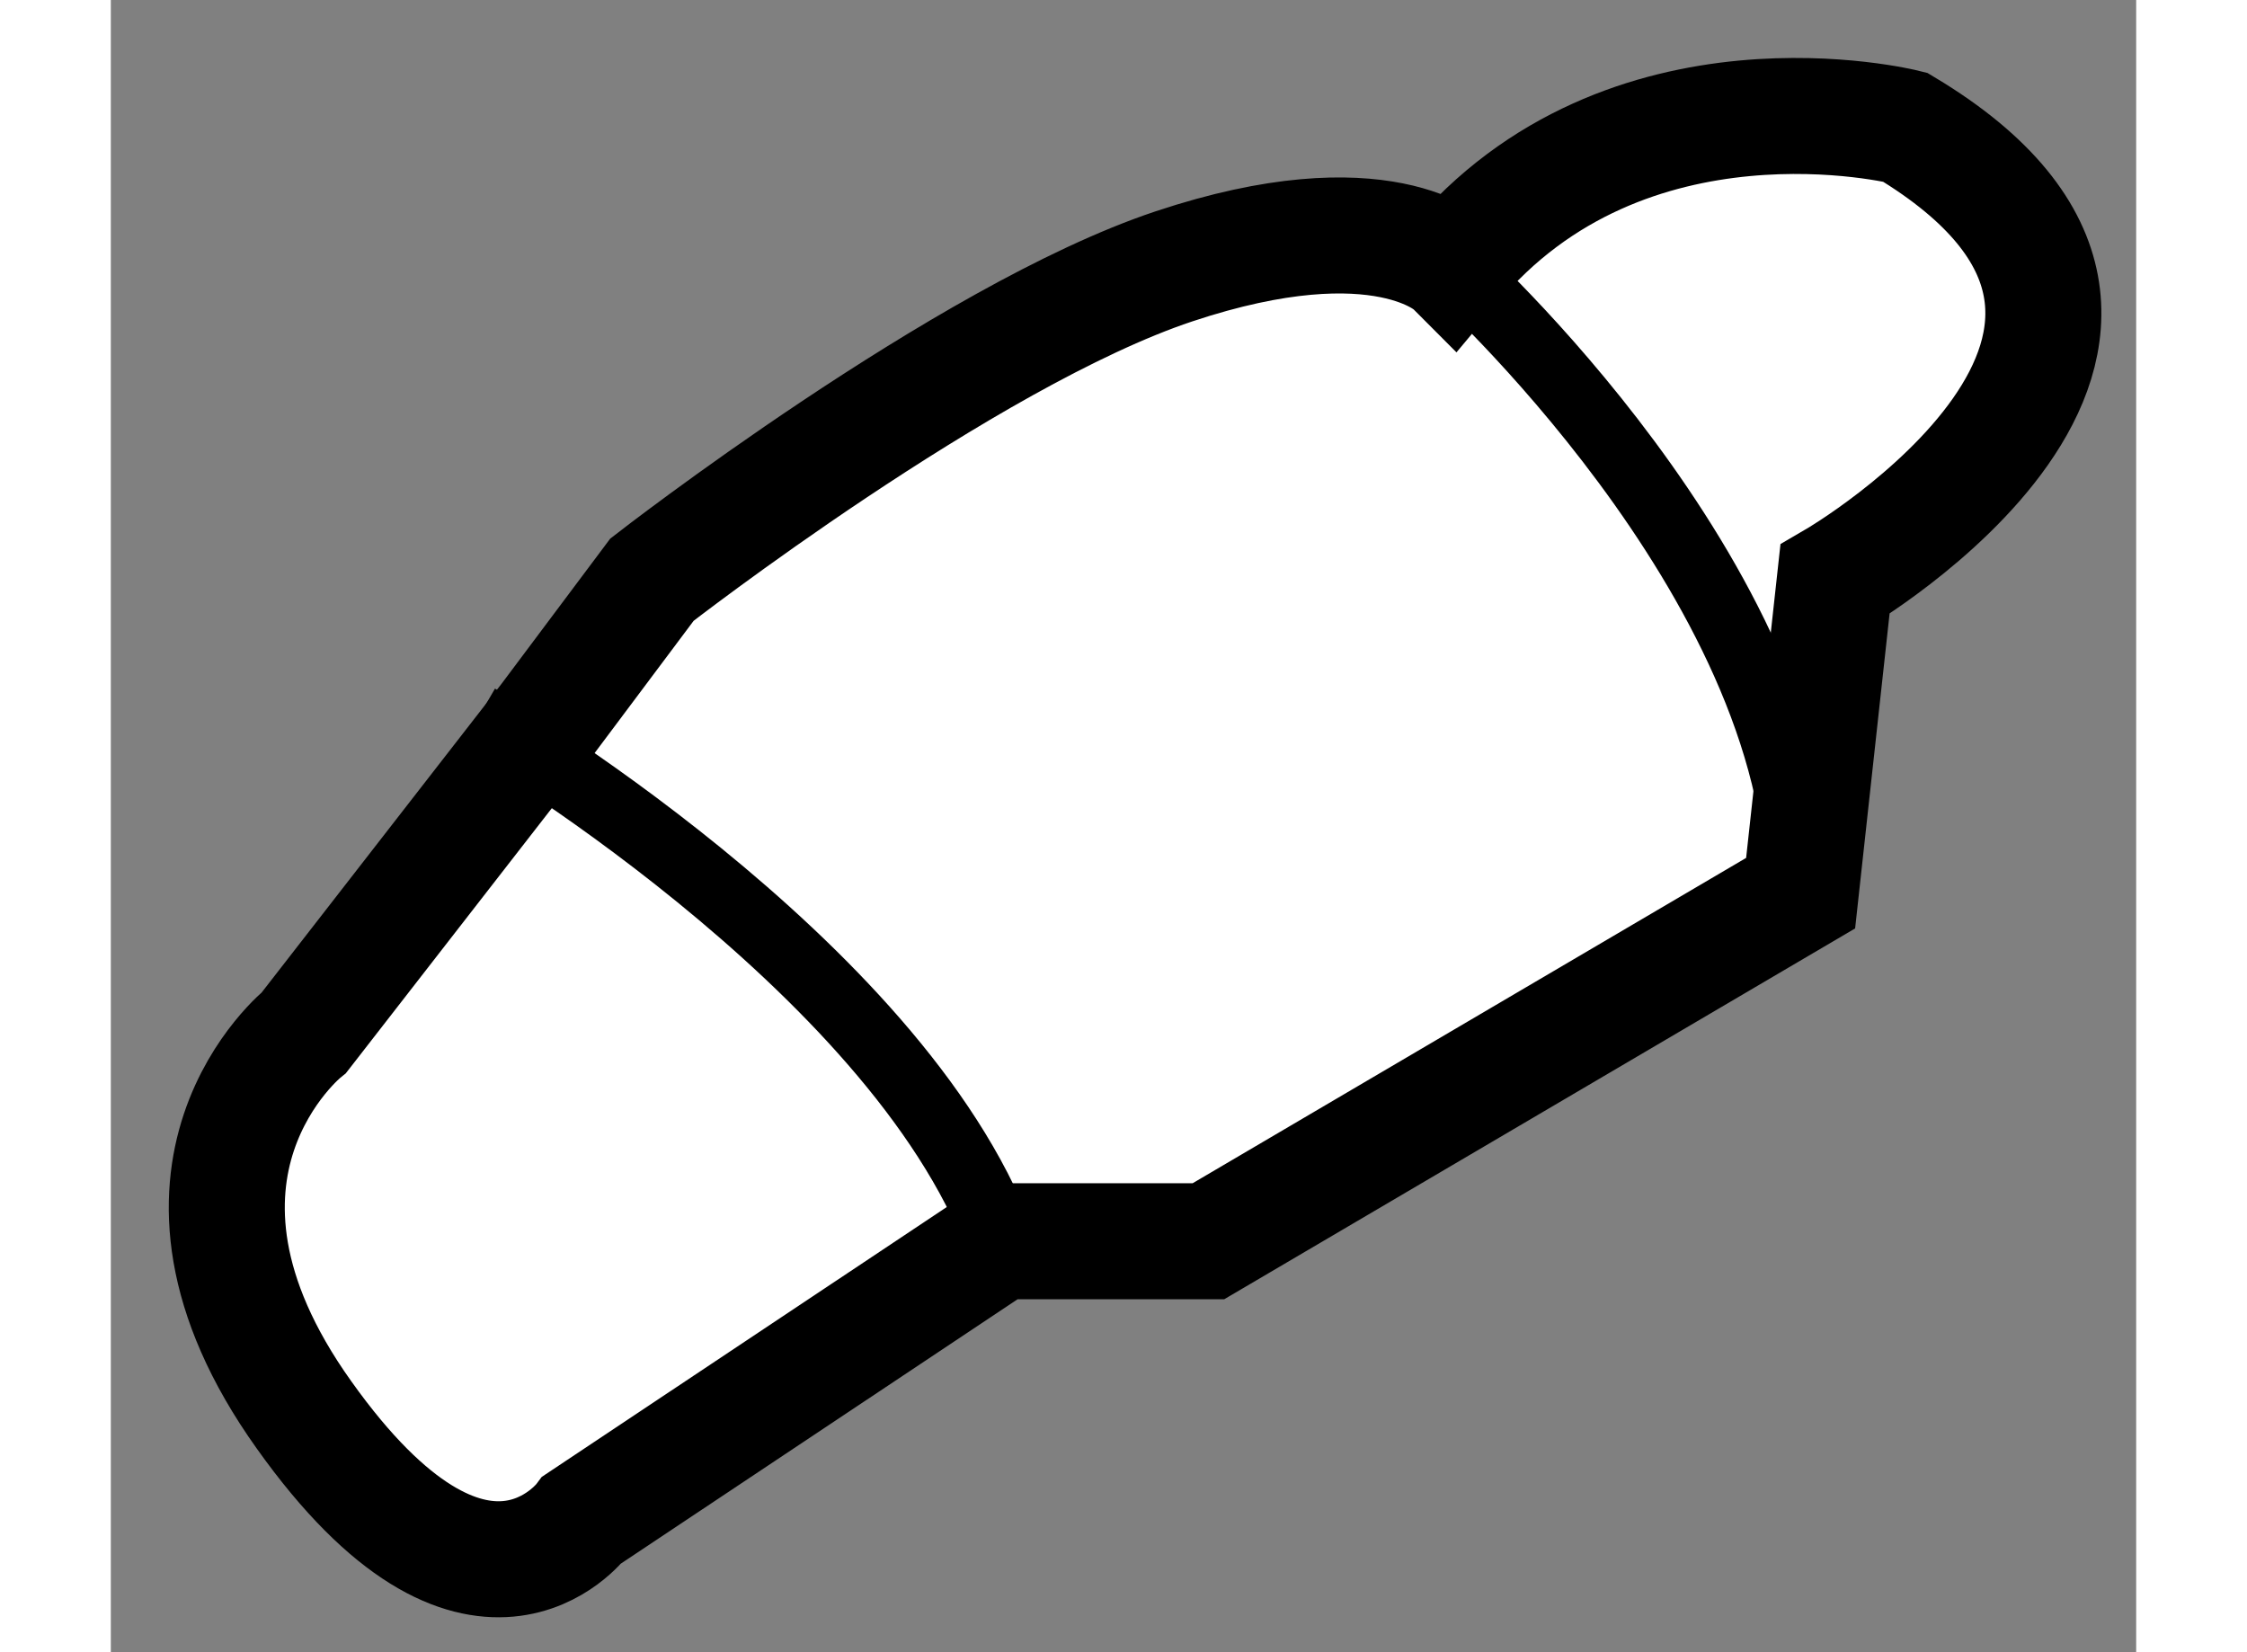
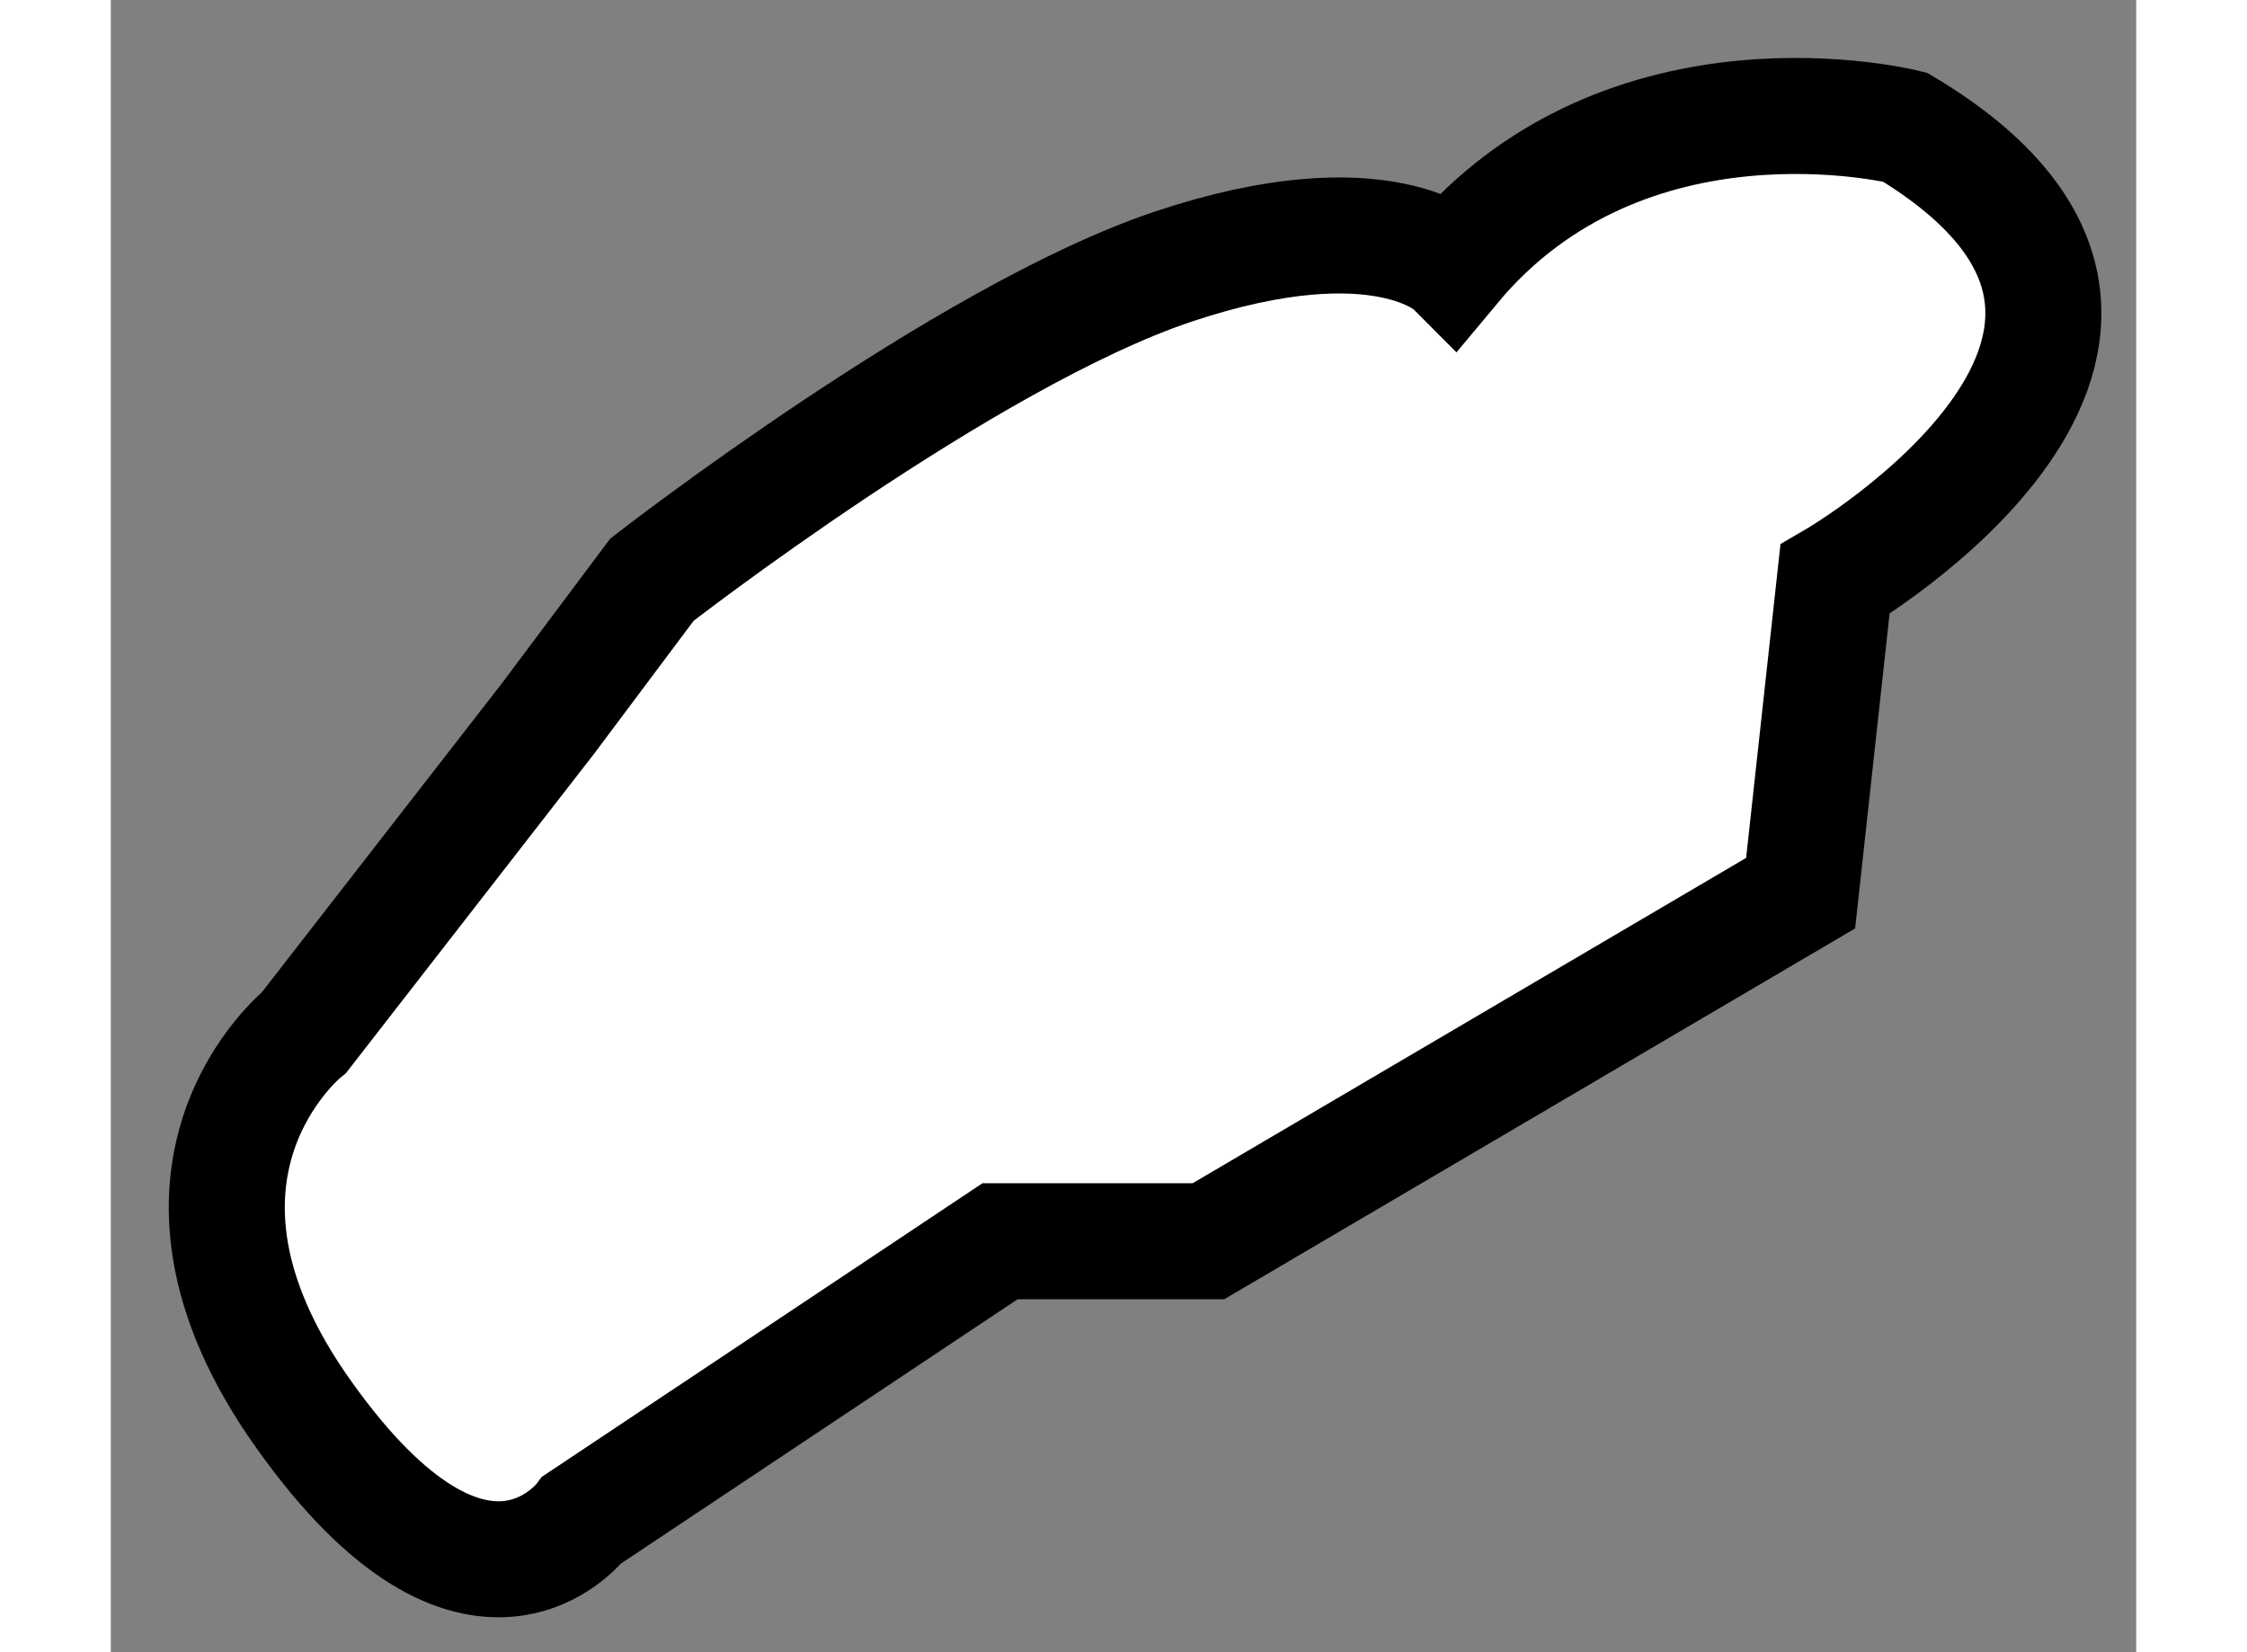
<svg xmlns="http://www.w3.org/2000/svg" version="1.1" x="0px" y="0px" width="244.8px" height="180px" viewBox="214.233 52.3 8.728 7.12" enable-background="new 0 0 244.8 180" xml:space="preserve">
  <rect x="214.233" y="52.3" width="8.728" height="7.12" fill="#808080" stroke="none" />
  <g>
    <path fill="#FFFFFF" stroke="#000000" stroke-width="0.5" d="M221.663,54.797c0,0,1.801-1.049,0.302-1.949c0,0-1.2-0.301-1.95,0.6    c0,0-0.3-0.3-1.201,0c-0.899,0.3-2.249,1.35-2.249,1.35l-0.45,0.601l-1.049,1.35c0,0-0.75,0.599,0,1.649    c0.748,1.051,1.198,0.451,1.198,0.451l1.801-1.2h0.898l2.552-1.5L221.663,54.797z" />
-     <path fill="none" stroke="#000000" stroke-width="0.3" d="M220.015,53.447c0,0,1.5,1.35,1.5,2.7" />
-     <path fill="none" stroke="#000000" stroke-width="0.3" d="M215.813,55.397c0,0,1.801,1.05,2.251,2.25" />
  </g>
</svg>